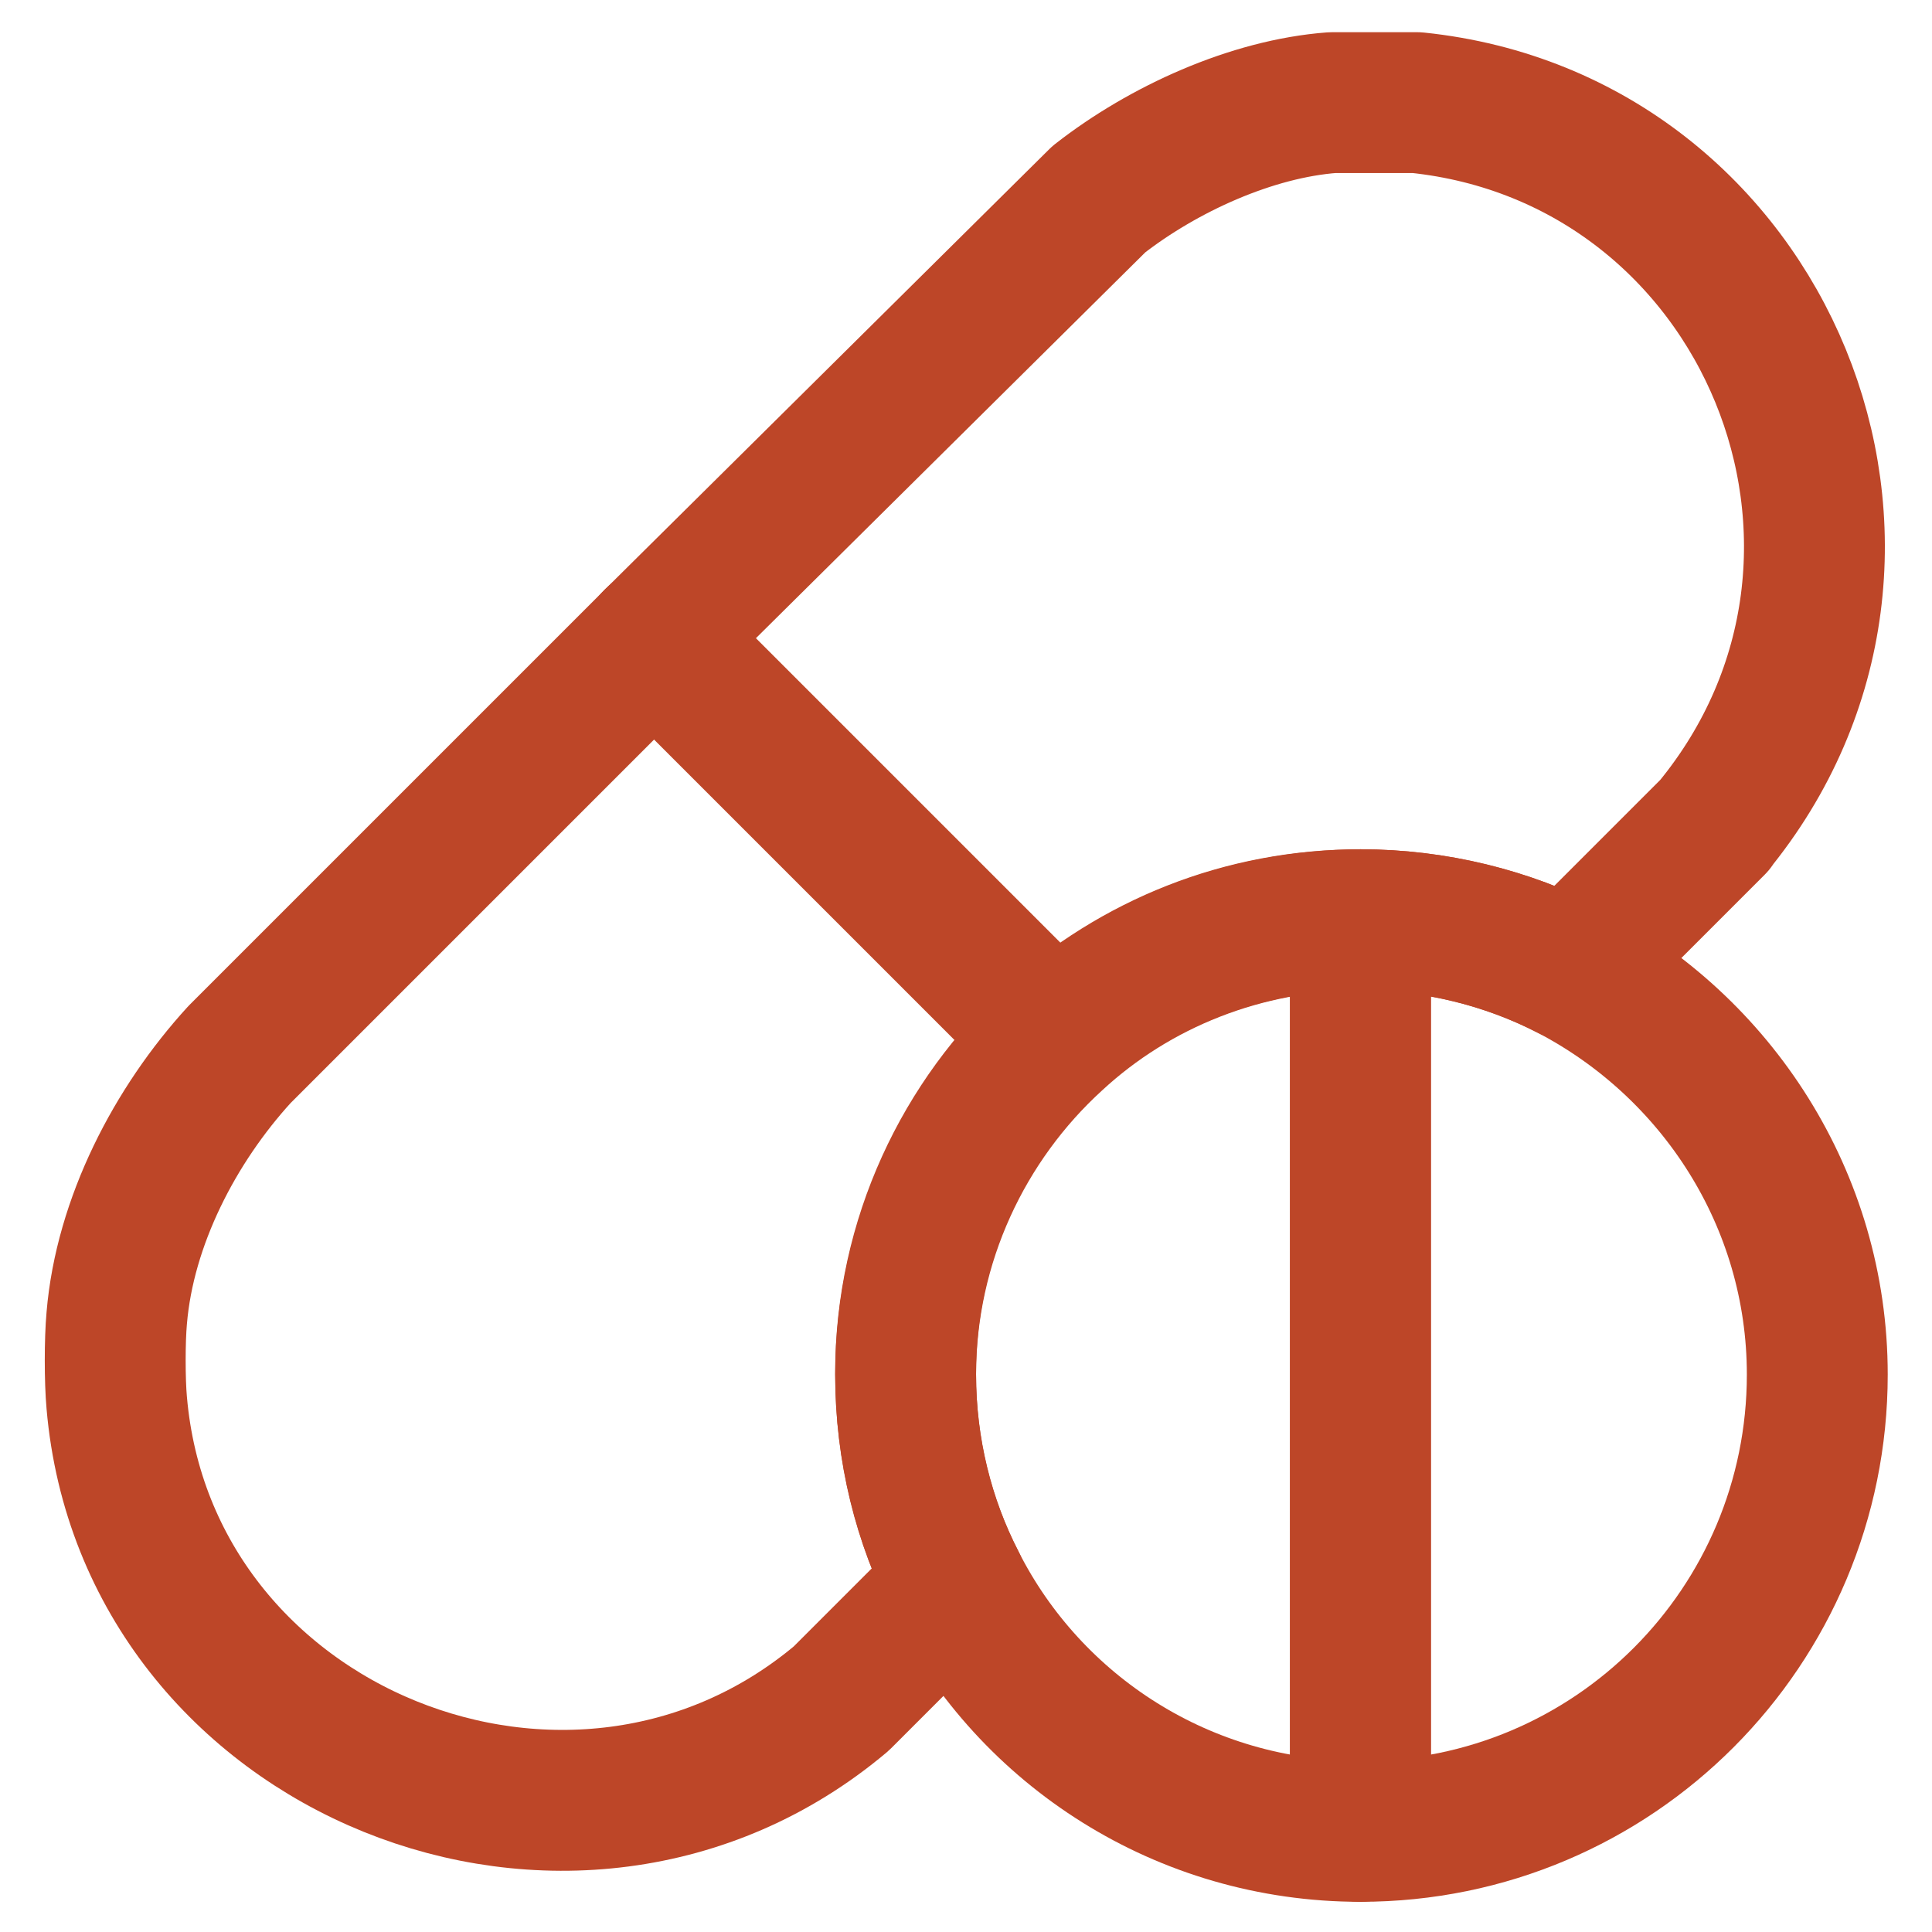
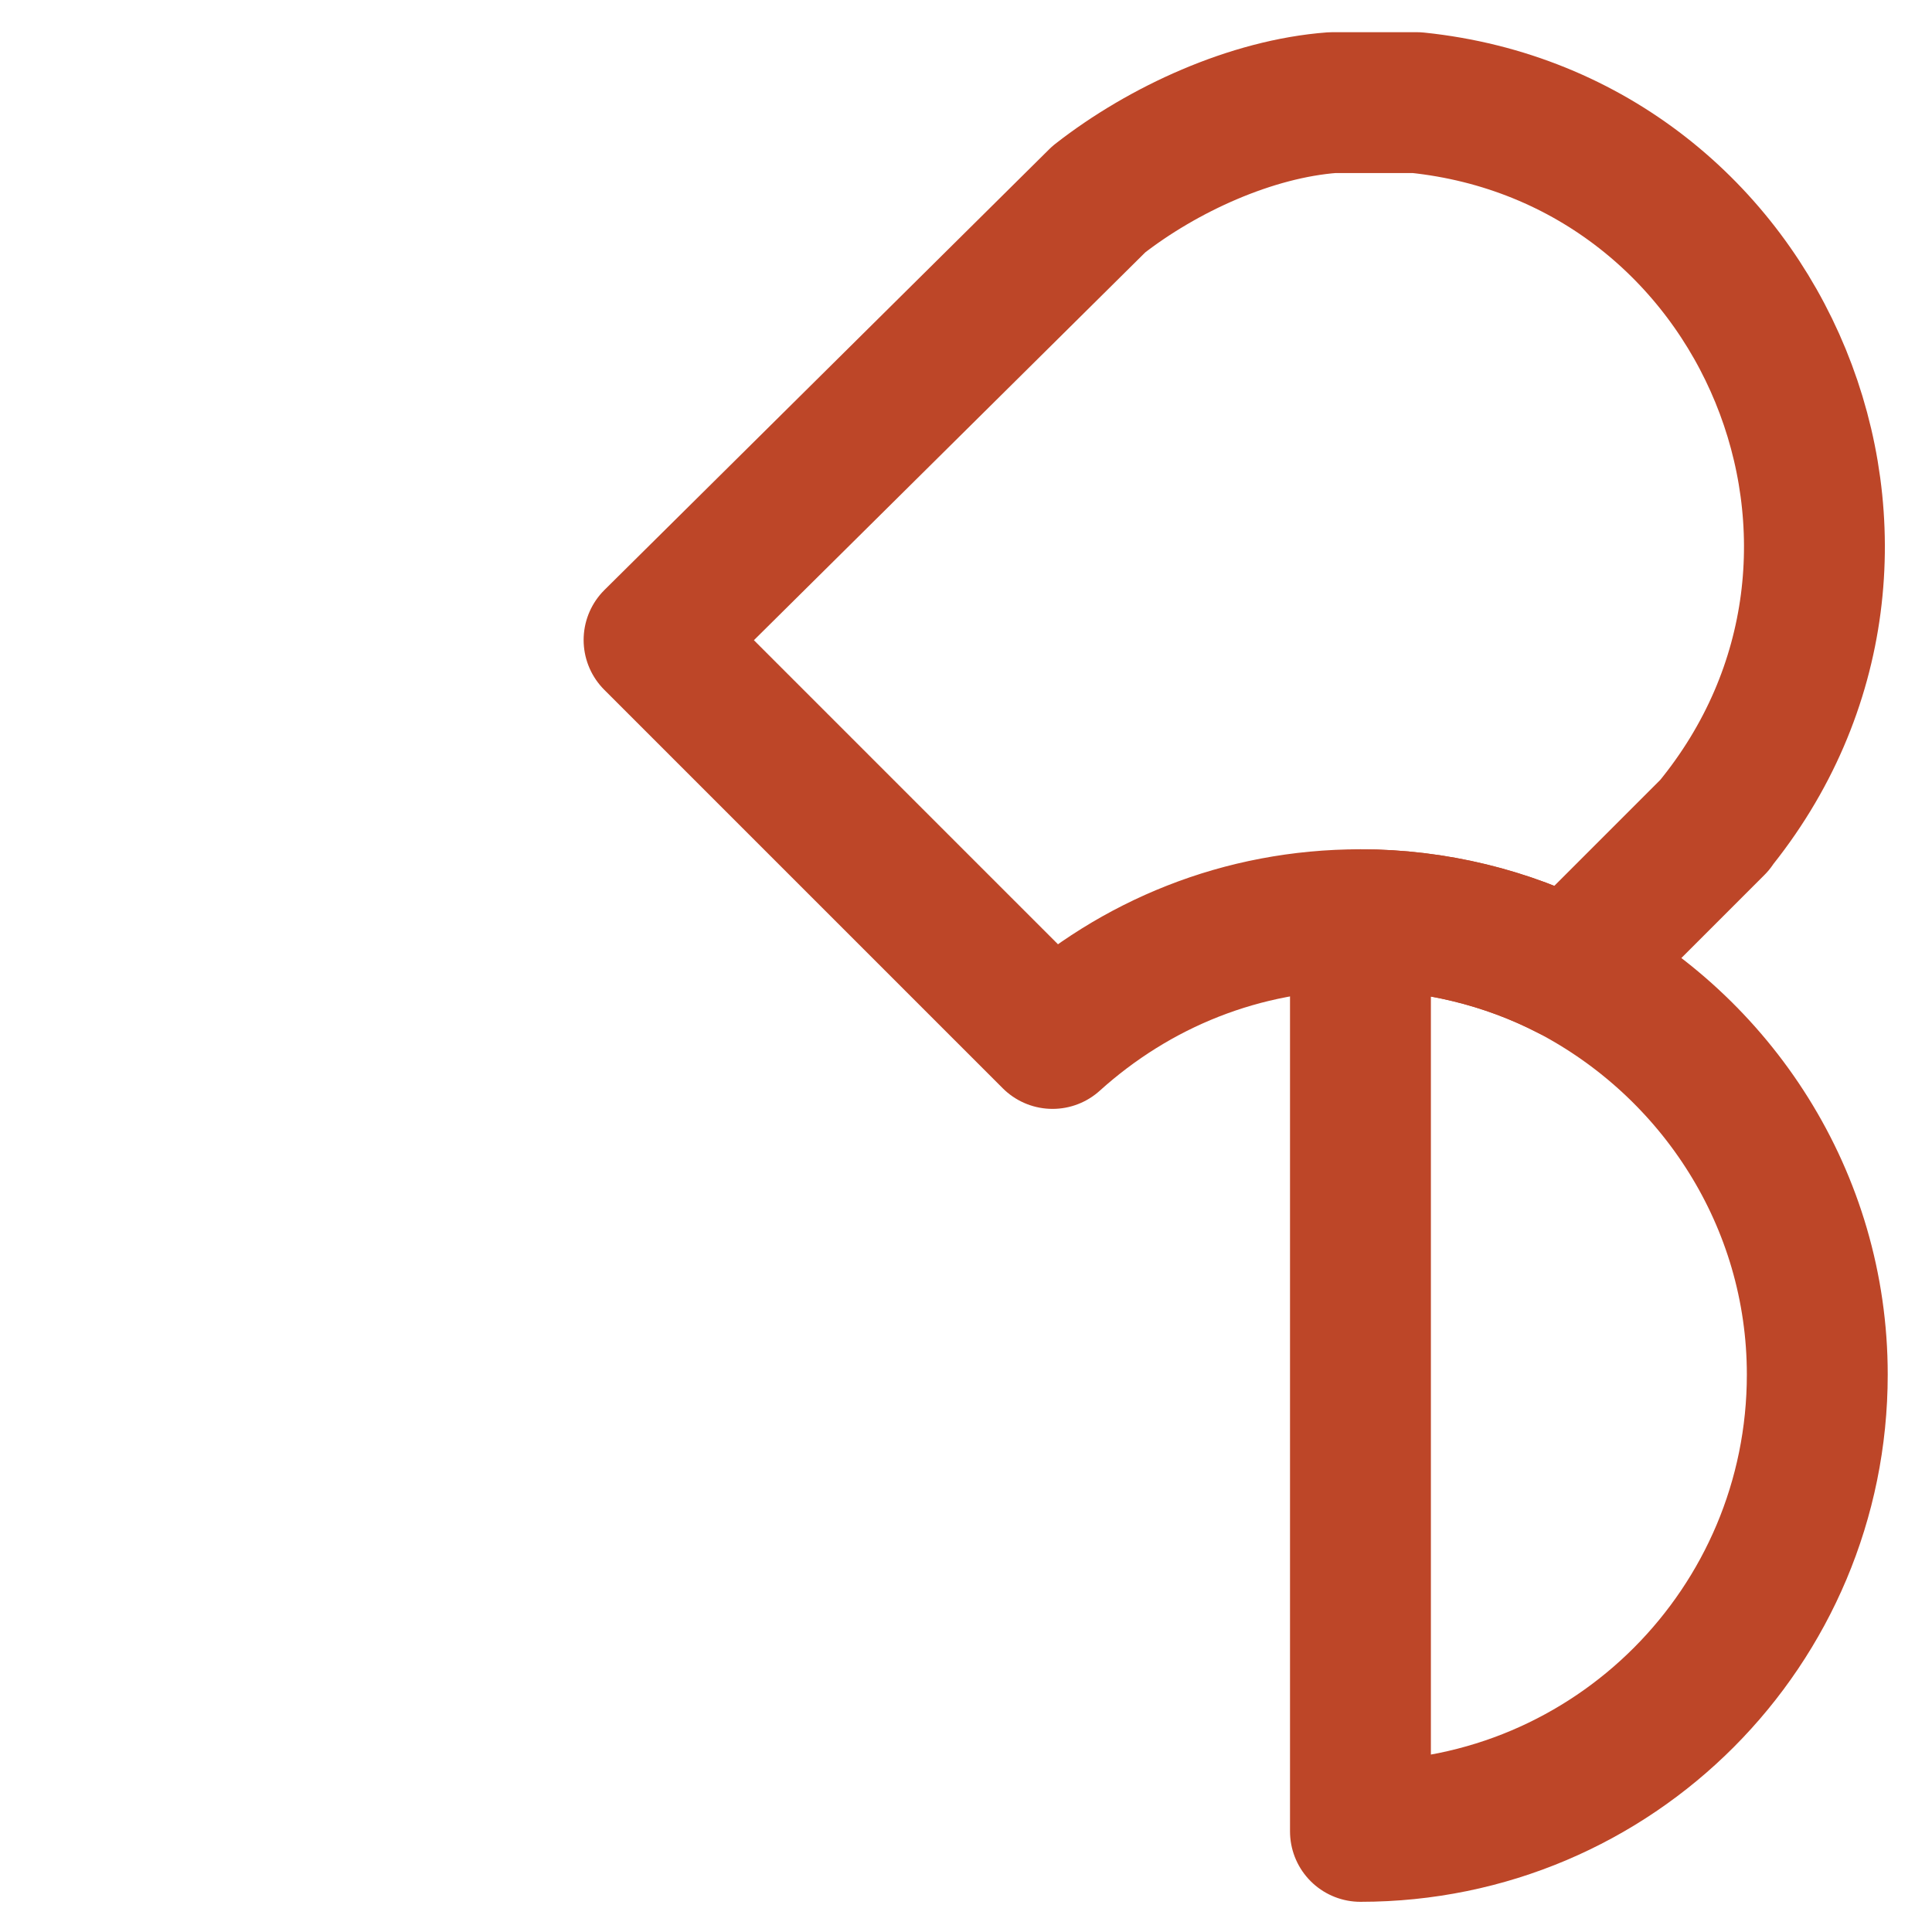
<svg xmlns="http://www.w3.org/2000/svg" id="Capa_1" version="1.1" viewBox="0 0 96 96">
  <defs>
    <style>
      .st0 {
        fill: none;
        stroke: #bd4628;
        stroke-linecap: round;
        stroke-linejoin: round;
        stroke-width: 7px;
      }
    </style>
  </defs>
  <g>
    <path class="st0" d="M85.2,41l-7.2,7.2c-3.1-1.6-6.7-2.5-10.4-2.5-5.9,0-11.2,2.2-15.3,5.9l-19.8-19.8h0s22.1-21.9,22.1-21.9c3.2-2.5,7.6-4.5,11.6-4.8h4.2c17.4,1.8,25.9,22.4,14.7,36Z" />
-     <polygon class="st0" points="32.5 31.8 32.6 31.8 32.6 31.8 32.5 31.8" />
-     <path class="st0" d="M45,68.3c0,3.8.9,7.3,2.5,10.4l-5.7,5.7c-13.3,11.2-34.5,2.7-36-14.7-.1-1.1-.1-3.1,0-4.2.4-4.8,2.9-9.6,6.1-13.1l20.7-20.7,19.8,19.8c-4.5,4.1-7.4,10.1-7.4,16.7Z" />
  </g>
  <g>
-     <path class="st0" d="M67.6,45.7v45.3c-8.8,0-16.4-5-20.1-12.3-1.6-3.1-2.5-6.7-2.5-10.4,0-6.6,2.9-12.6,7.4-16.7,4-3.7,9.4-5.9,15.3-5.9Z" />
    <path class="st0" d="M90.3,68.3c0,12.5-10.1,22.7-22.7,22.7v-45.3c3.7,0,7.3.9,10.4,2.5,7.3,3.8,12.3,11.4,12.3,20.1Z" />
  </g>
</svg>